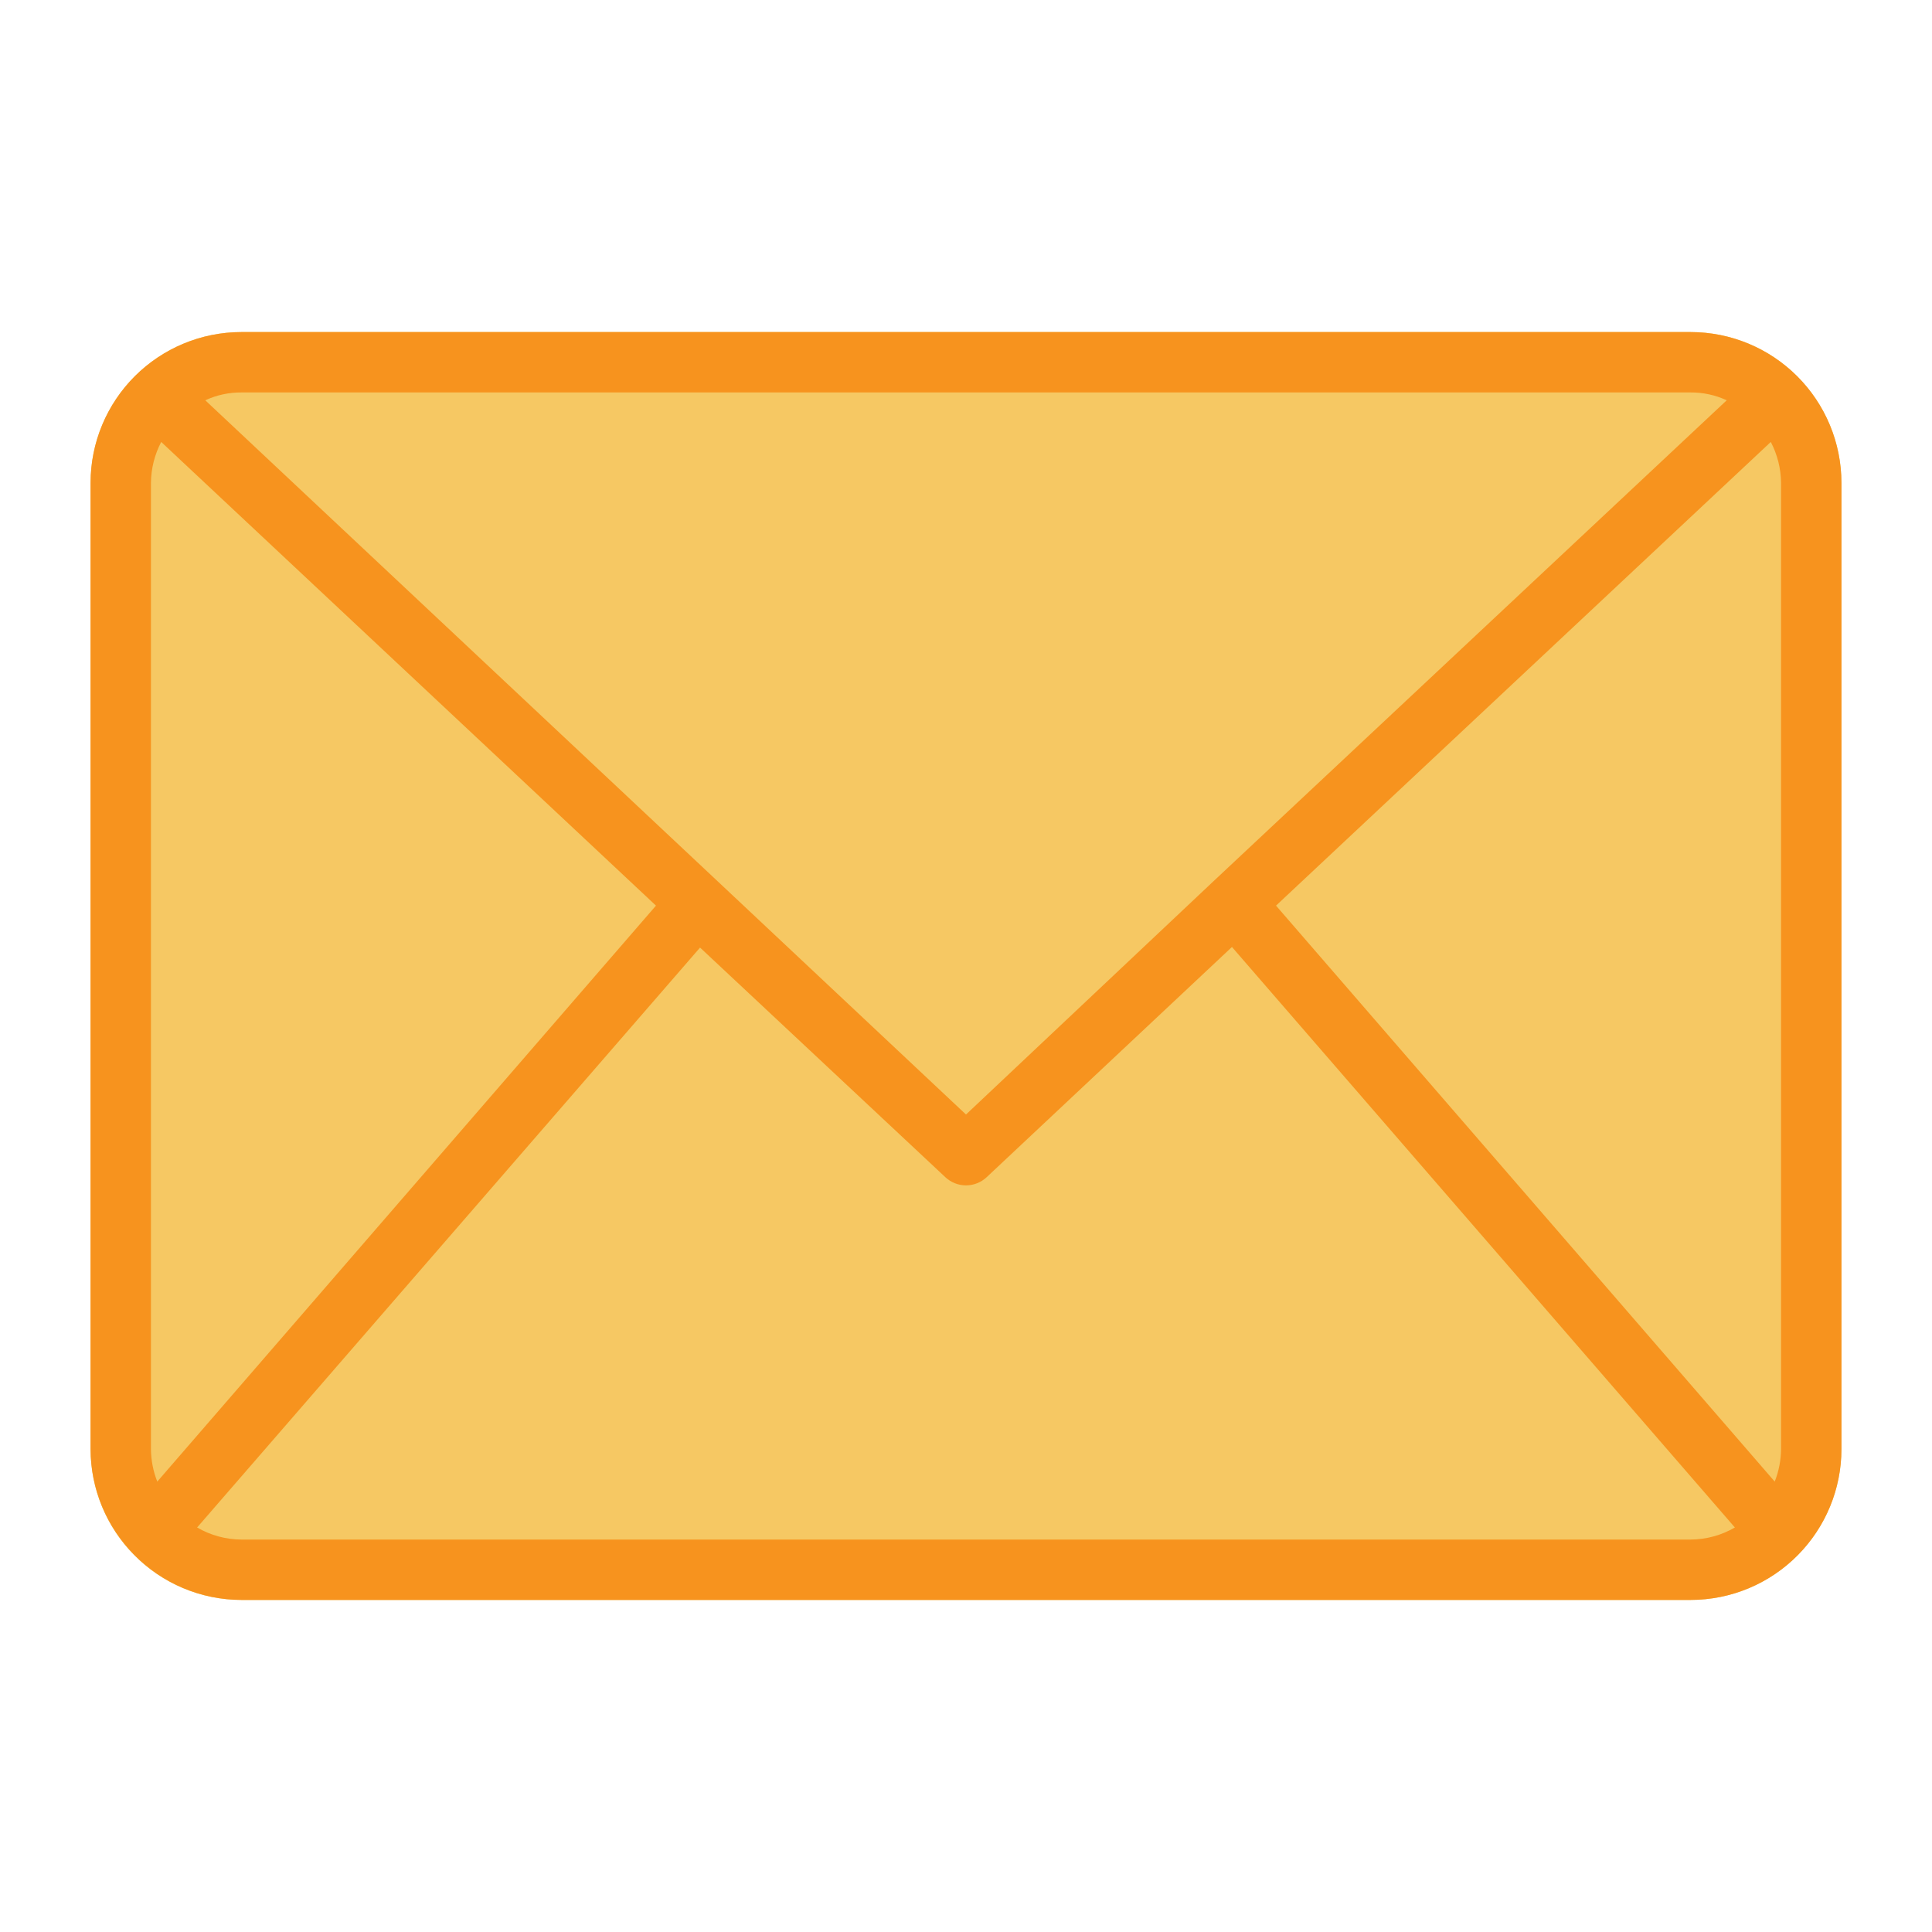
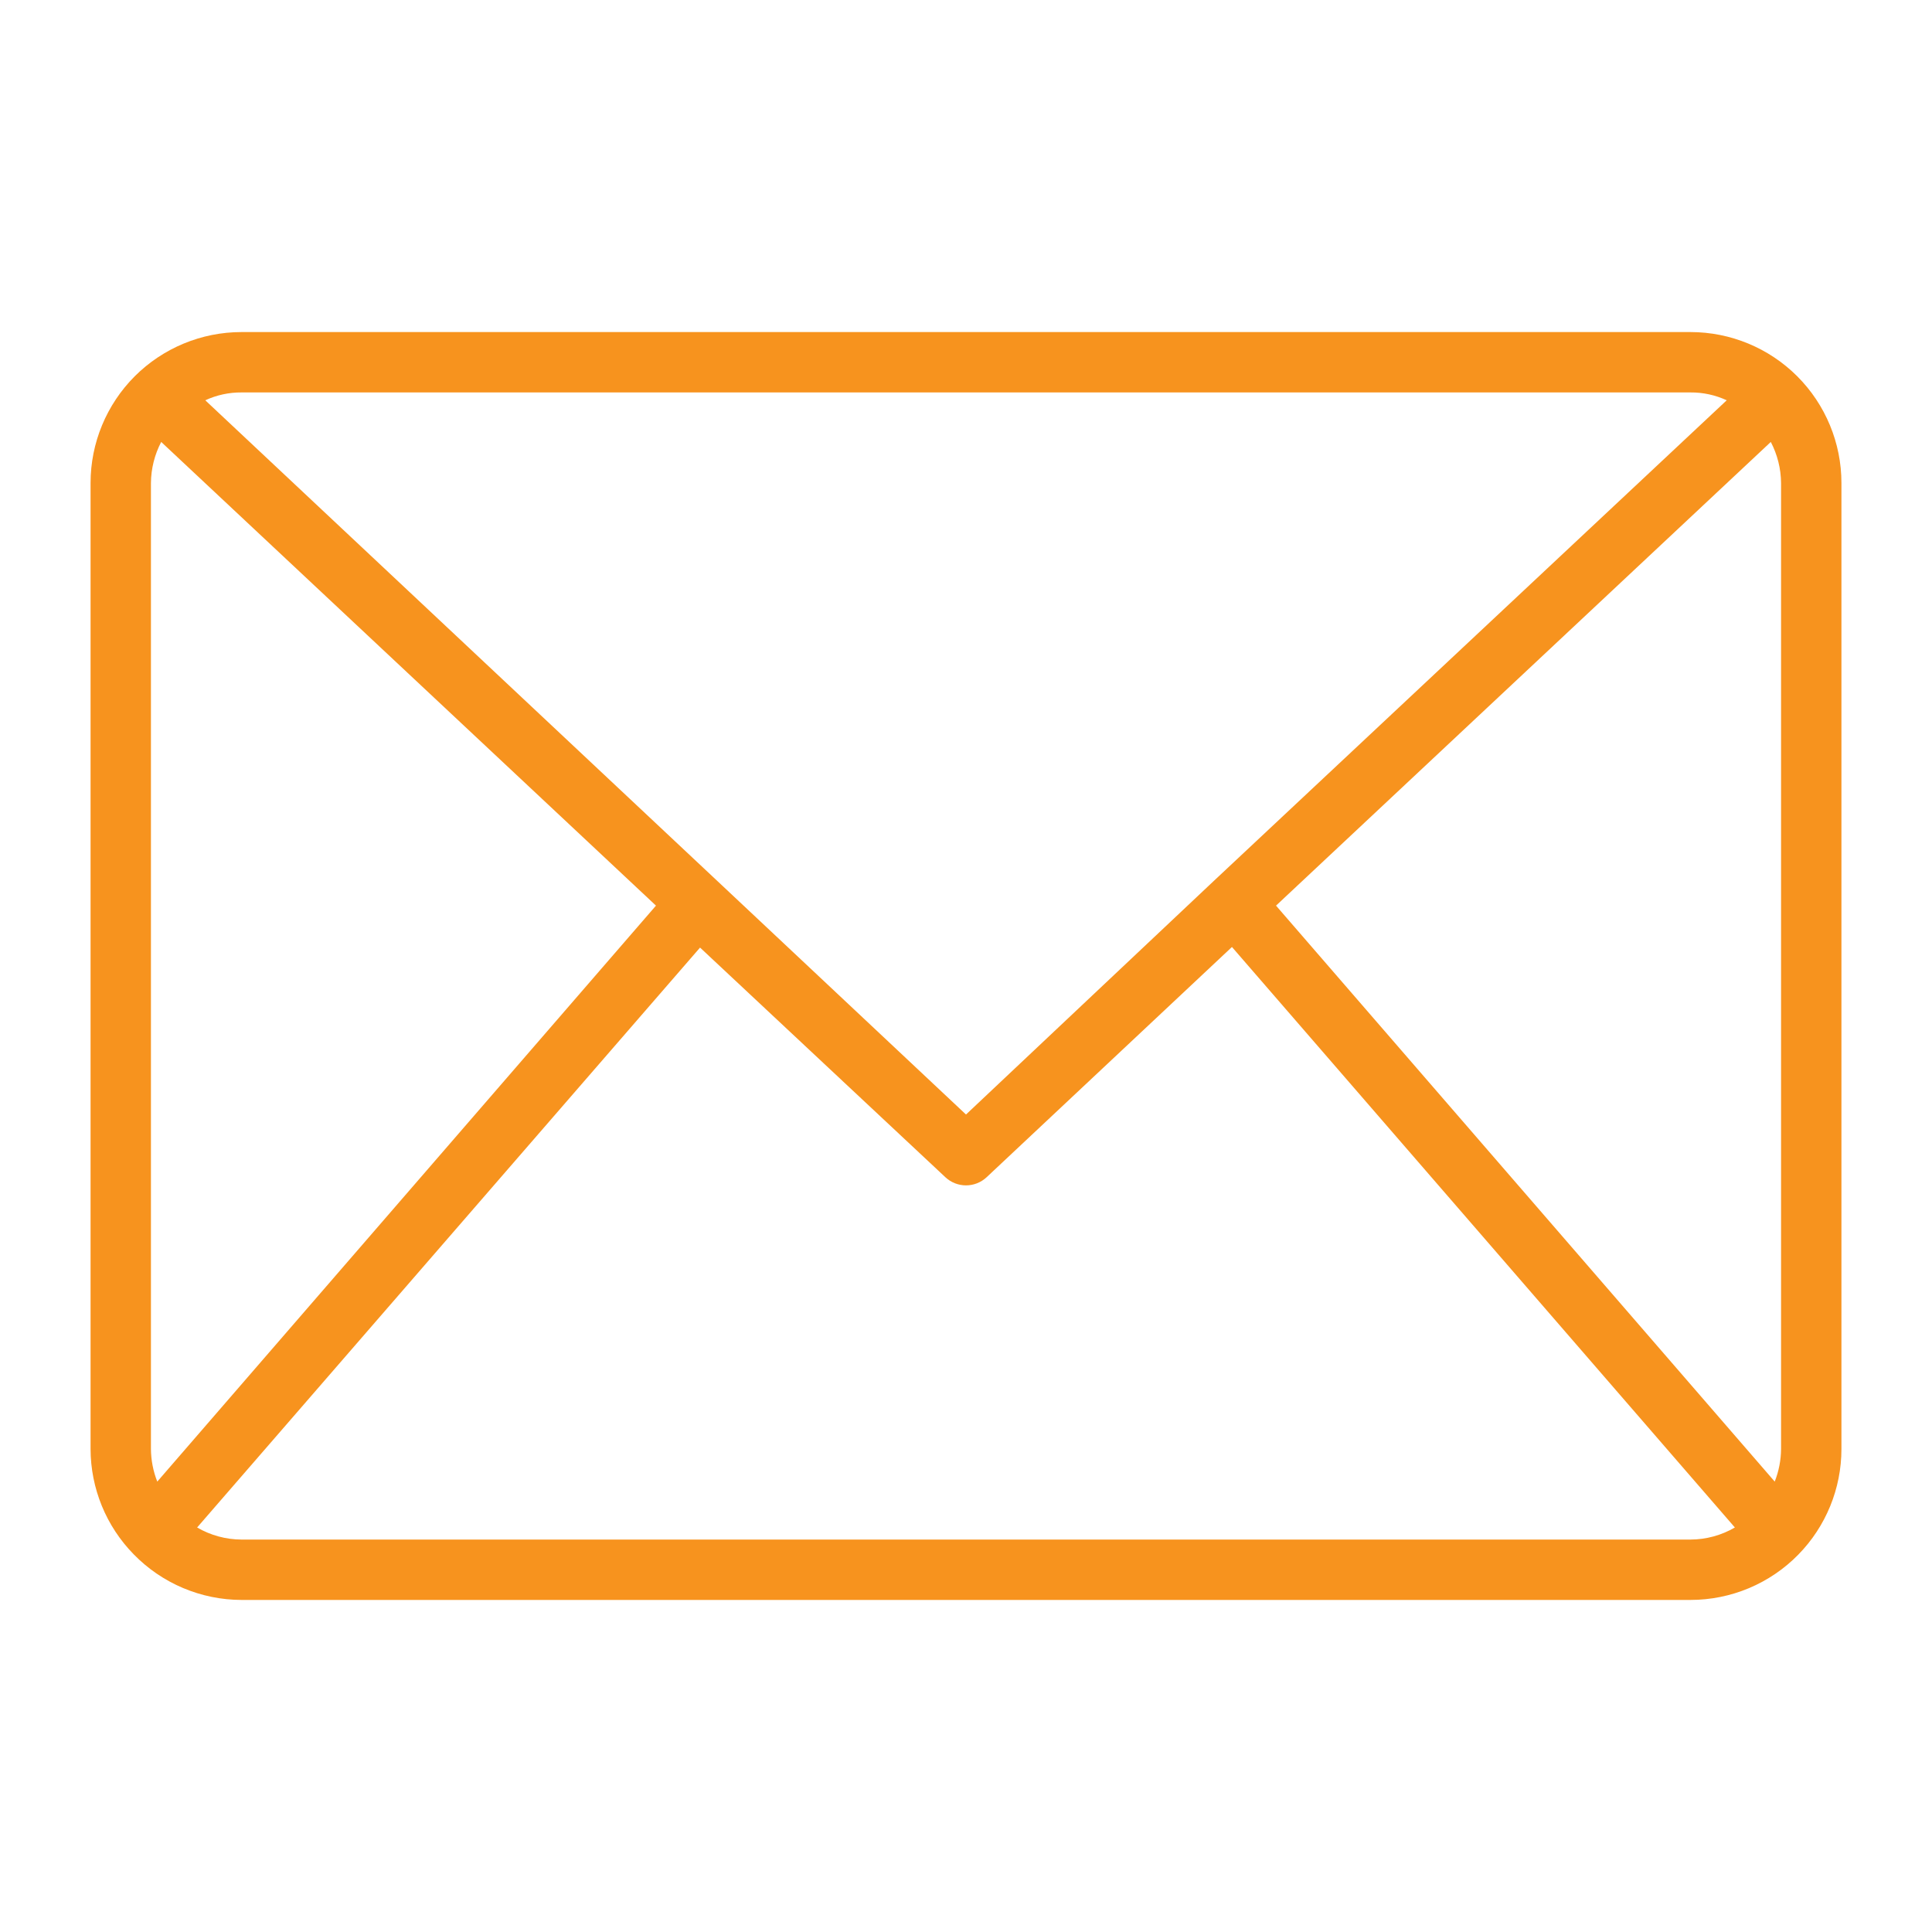
<svg xmlns="http://www.w3.org/2000/svg" width="64" height="64" viewBox="0 0 64 64" fill="none">
-   <path d="M56 11H8C5.239 11 3 13.239 3 16V48C3 50.761 5.239 53 8 53H56C58.761 53 61 50.761 61 48V16C61 13.239 58.761 11 56 11Z" fill="#F6C863" />
  <path d="M61 16C61 14.674 60.473 13.402 59.535 12.464C58.598 11.527 57.326 11 56 11H8C6.674 11 5.402 11.527 4.464 12.464C3.527 13.402 3 14.674 3 16V48C3.003 49.305 3.516 50.558 4.43 51.49V51.49C4.895 51.967 5.45 52.346 6.063 52.605C6.676 52.864 7.334 52.999 8 53H56C56.665 53 57.323 52.867 57.936 52.61C58.549 52.352 59.105 51.975 59.57 51.5V51.5C60.486 50.566 61 49.309 61 48V16ZM42.27 30L58.66 14.64C58.879 15.06 58.996 15.526 59 16V48C58.997 48.37 58.926 48.736 58.79 49.08L42.27 30ZM56 13C56.414 12.997 56.824 13.086 57.2 13.26L40.2 29.19L32 36.92L23.78 29.2L6.8 13.26C7.176 13.086 7.586 12.997 8 13H56ZM5.21 49.08C5.074 48.736 5.003 48.37 5 48V16C5.004 15.526 5.121 15.06 5.34 14.64L21.73 30L5.21 49.08ZM8 51C7.483 50.998 6.976 50.86 6.53 50.6L23.19 31.39L31.32 39C31.505 39.172 31.748 39.267 32 39.267C32.252 39.267 32.495 39.172 32.68 39L40.81 31.37L57.47 50.6C57.024 50.86 56.517 50.998 56 51H8Z" fill="#F7931E" />
</svg>